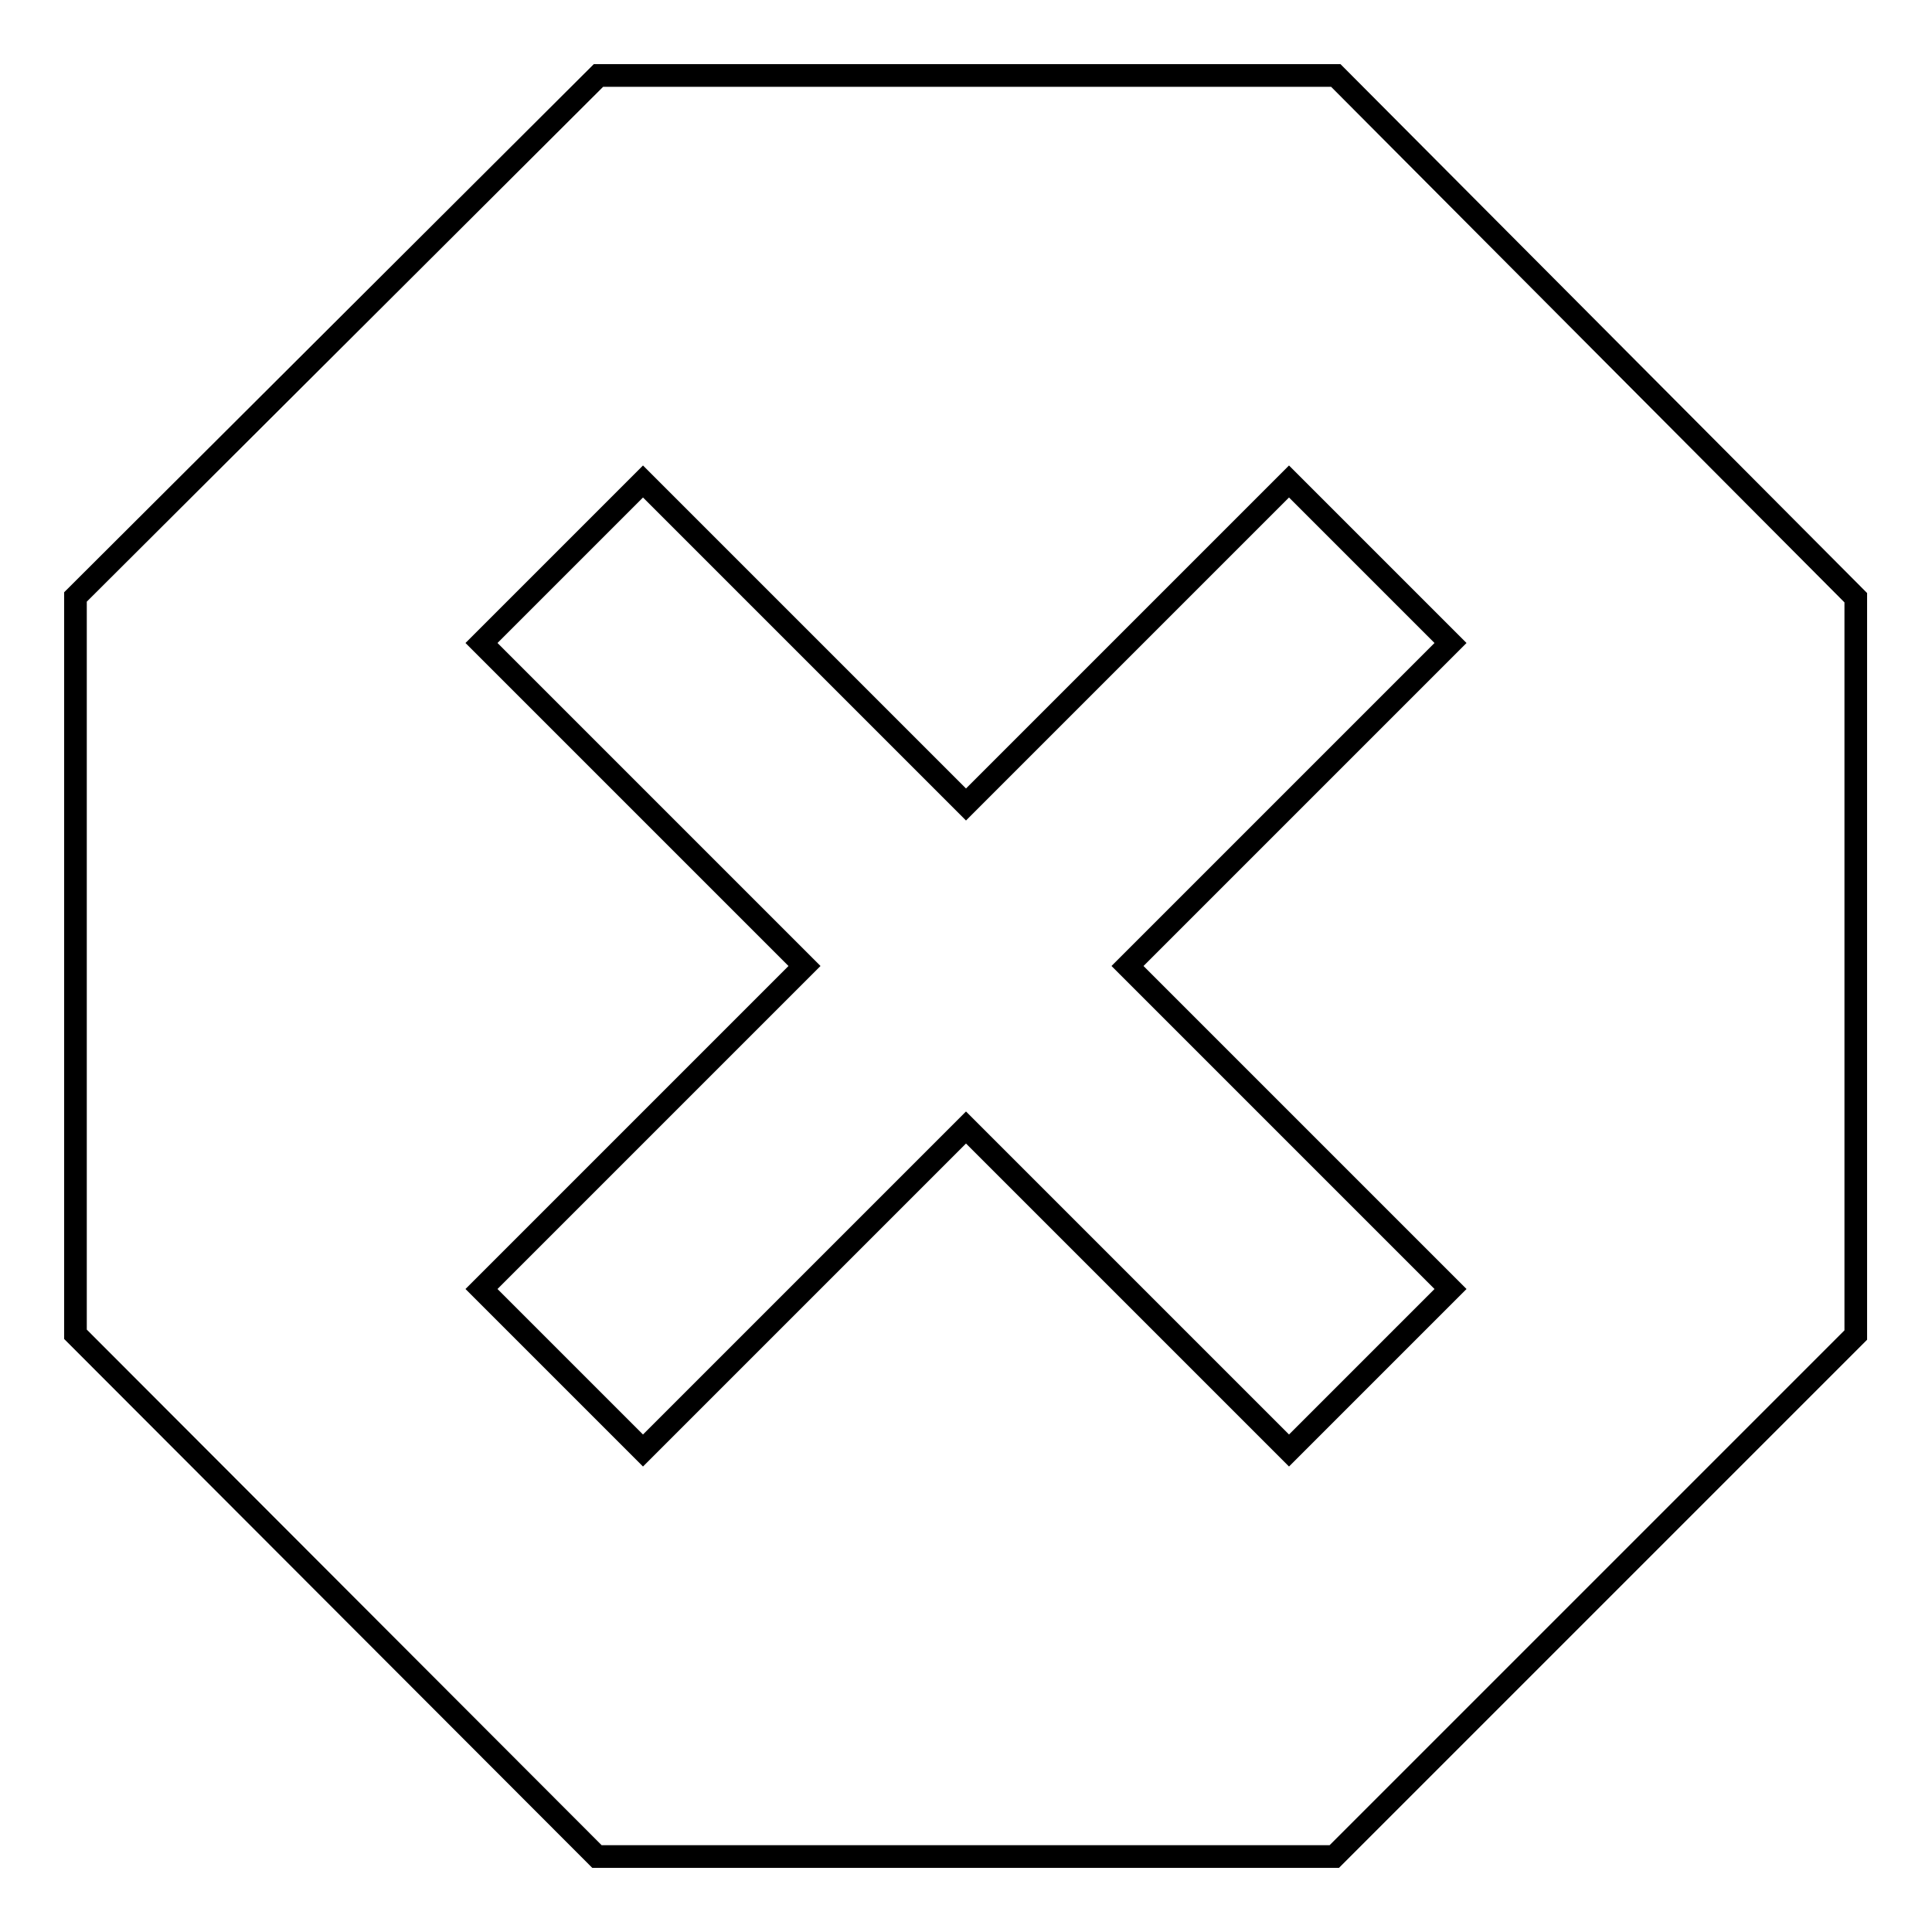
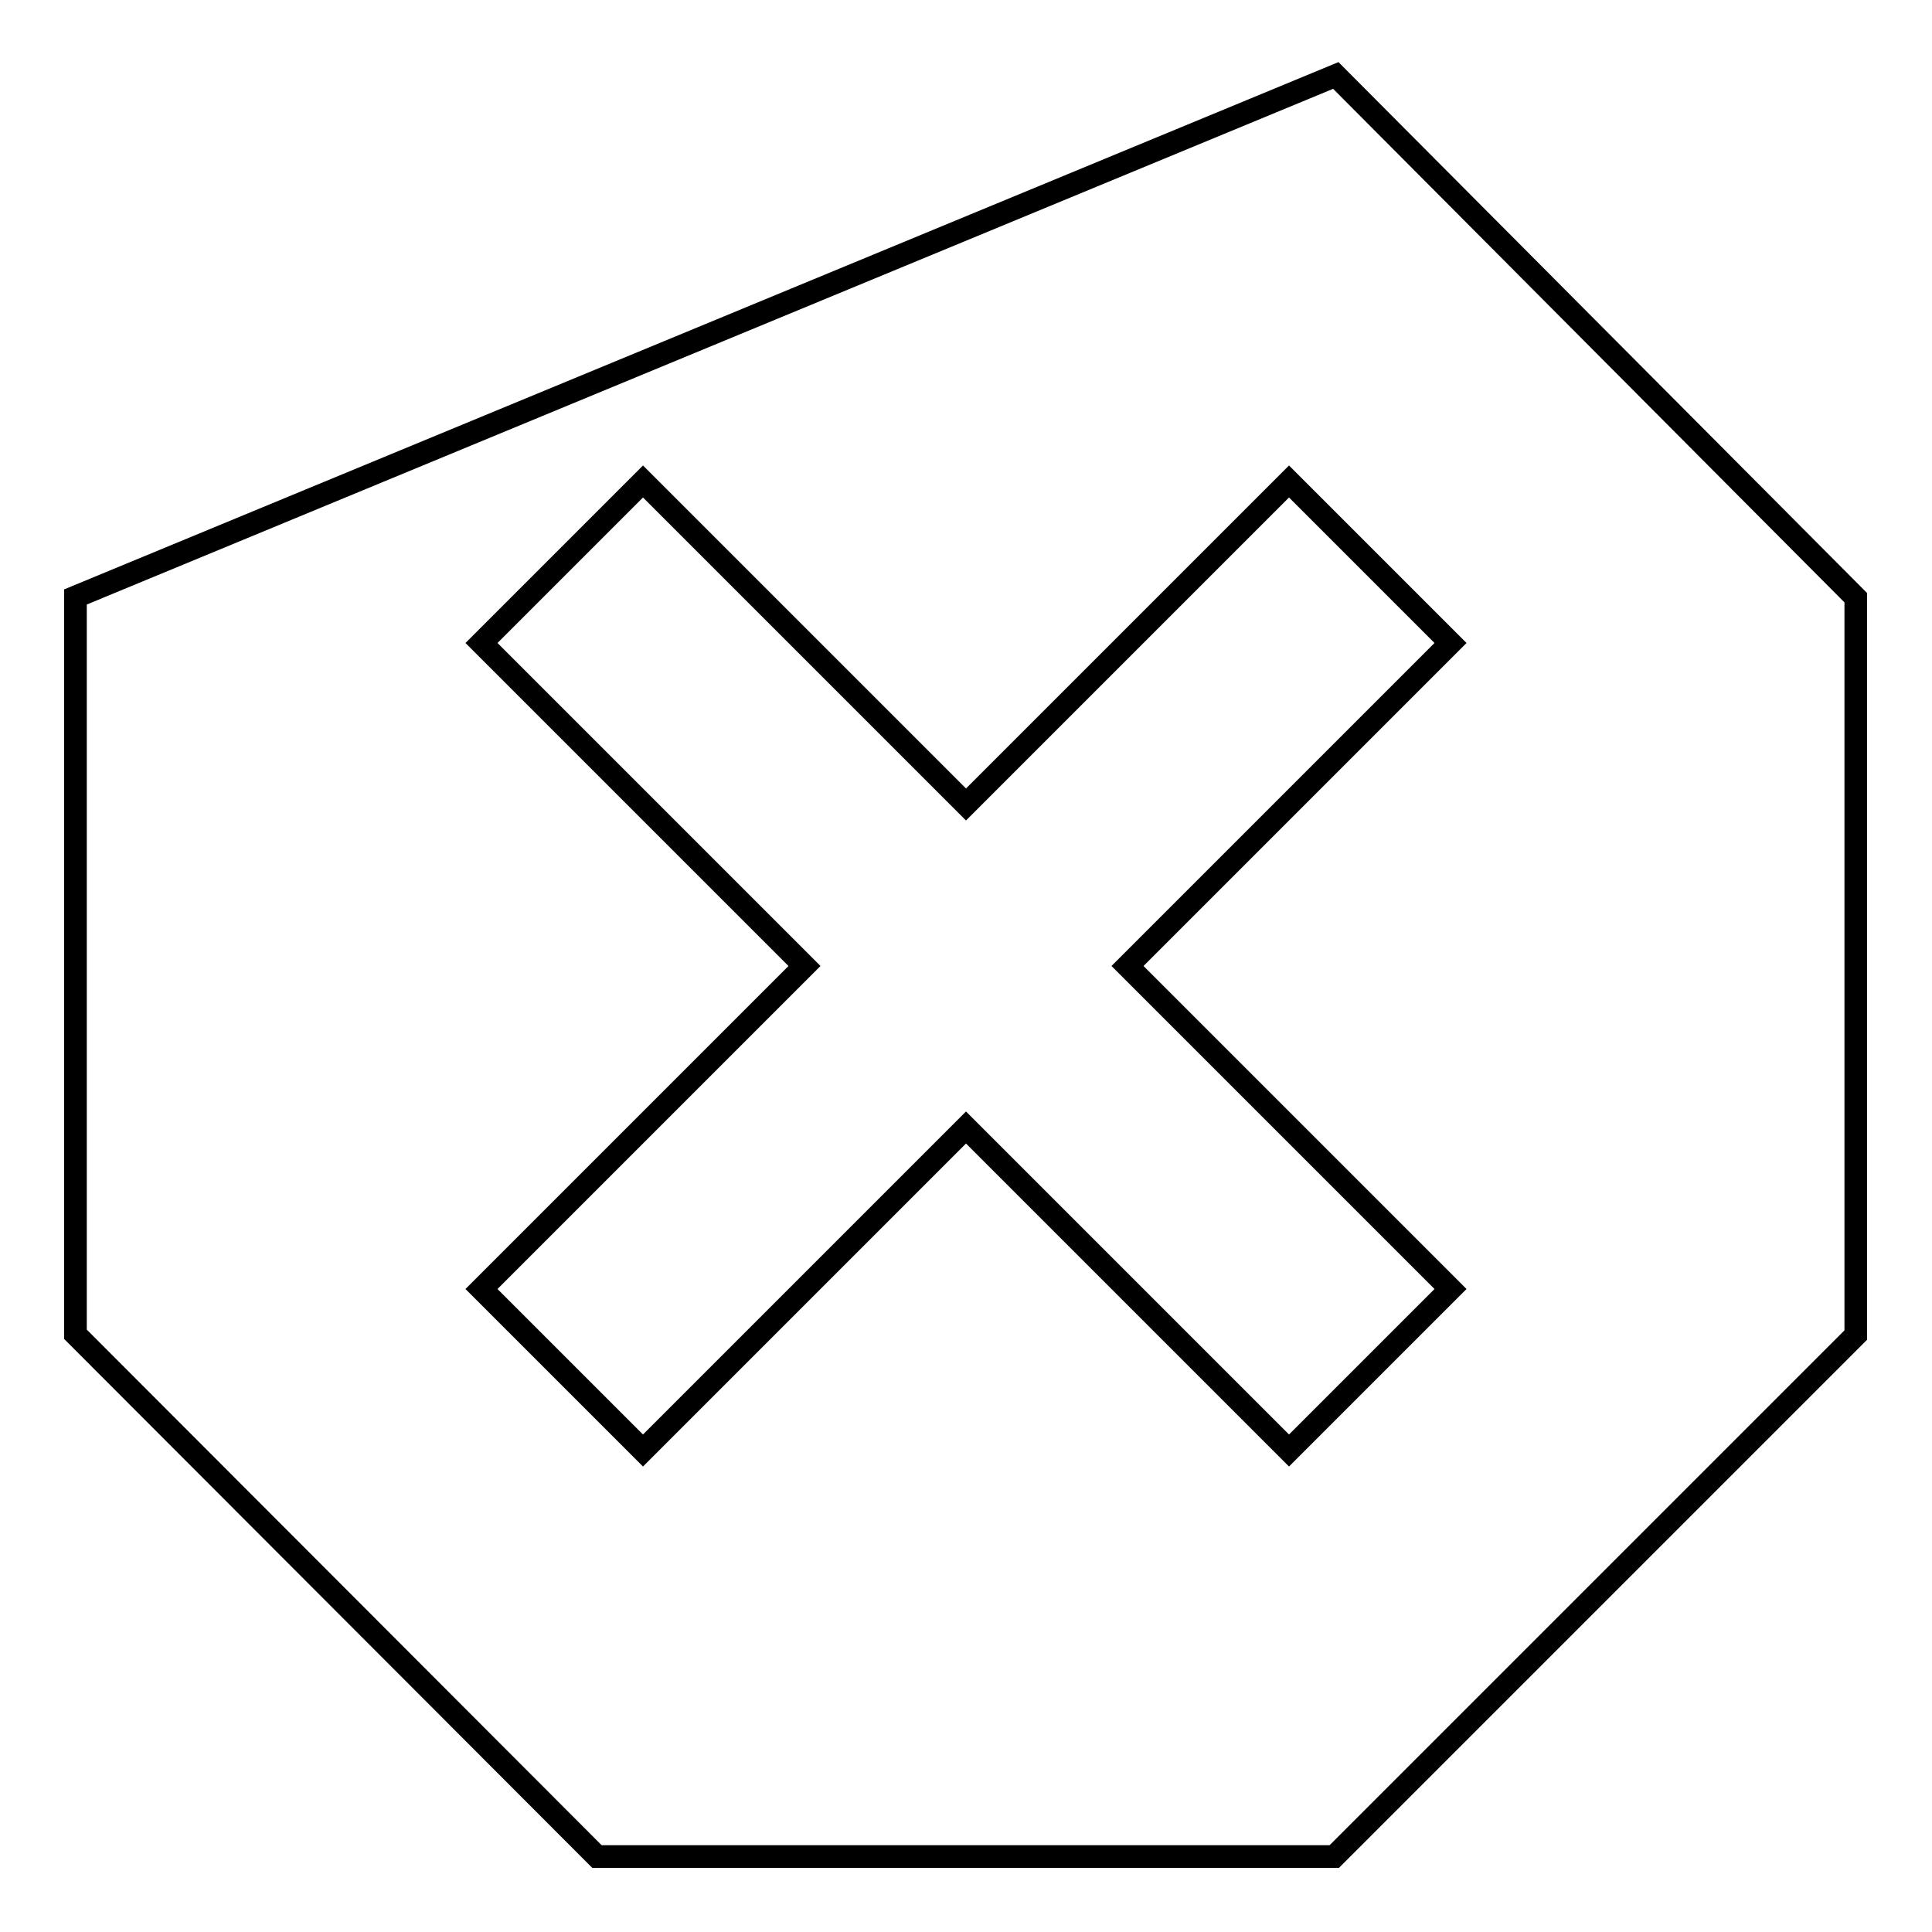
<svg xmlns="http://www.w3.org/2000/svg" version="1.1" x="0px" y="0px" viewBox="0 0 256 256" enable-background="new 0 0 256 256" xml:space="preserve">
  <g>
    <g>
-       <path stroke-width="3" fill-opacity="0" stroke="#000000" d="M177,10l-97.7,0L10,79.1l0,97.7L79.1,246l97.7,0l69.1-69.1l0-97.7L177,10z M192.2,170.8l-21.4,21.4L128,149.4l-42.8,42.8l-21.4-21.4l42.8-42.8L63.8,85.2l21.4-21.4l42.8,42.8l42.8-42.8l21.4,21.4L149.4,128L192.2,170.8z" />
+       <path stroke-width="3" fill-opacity="0" stroke="#000000" d="M177,10L10,79.1l0,97.7L79.1,246l97.7,0l69.1-69.1l0-97.7L177,10z M192.2,170.8l-21.4,21.4L128,149.4l-42.8,42.8l-21.4-21.4l42.8-42.8L63.8,85.2l21.4-21.4l42.8,42.8l42.8-42.8l21.4,21.4L149.4,128L192.2,170.8z" />
    </g>
  </g>
</svg>